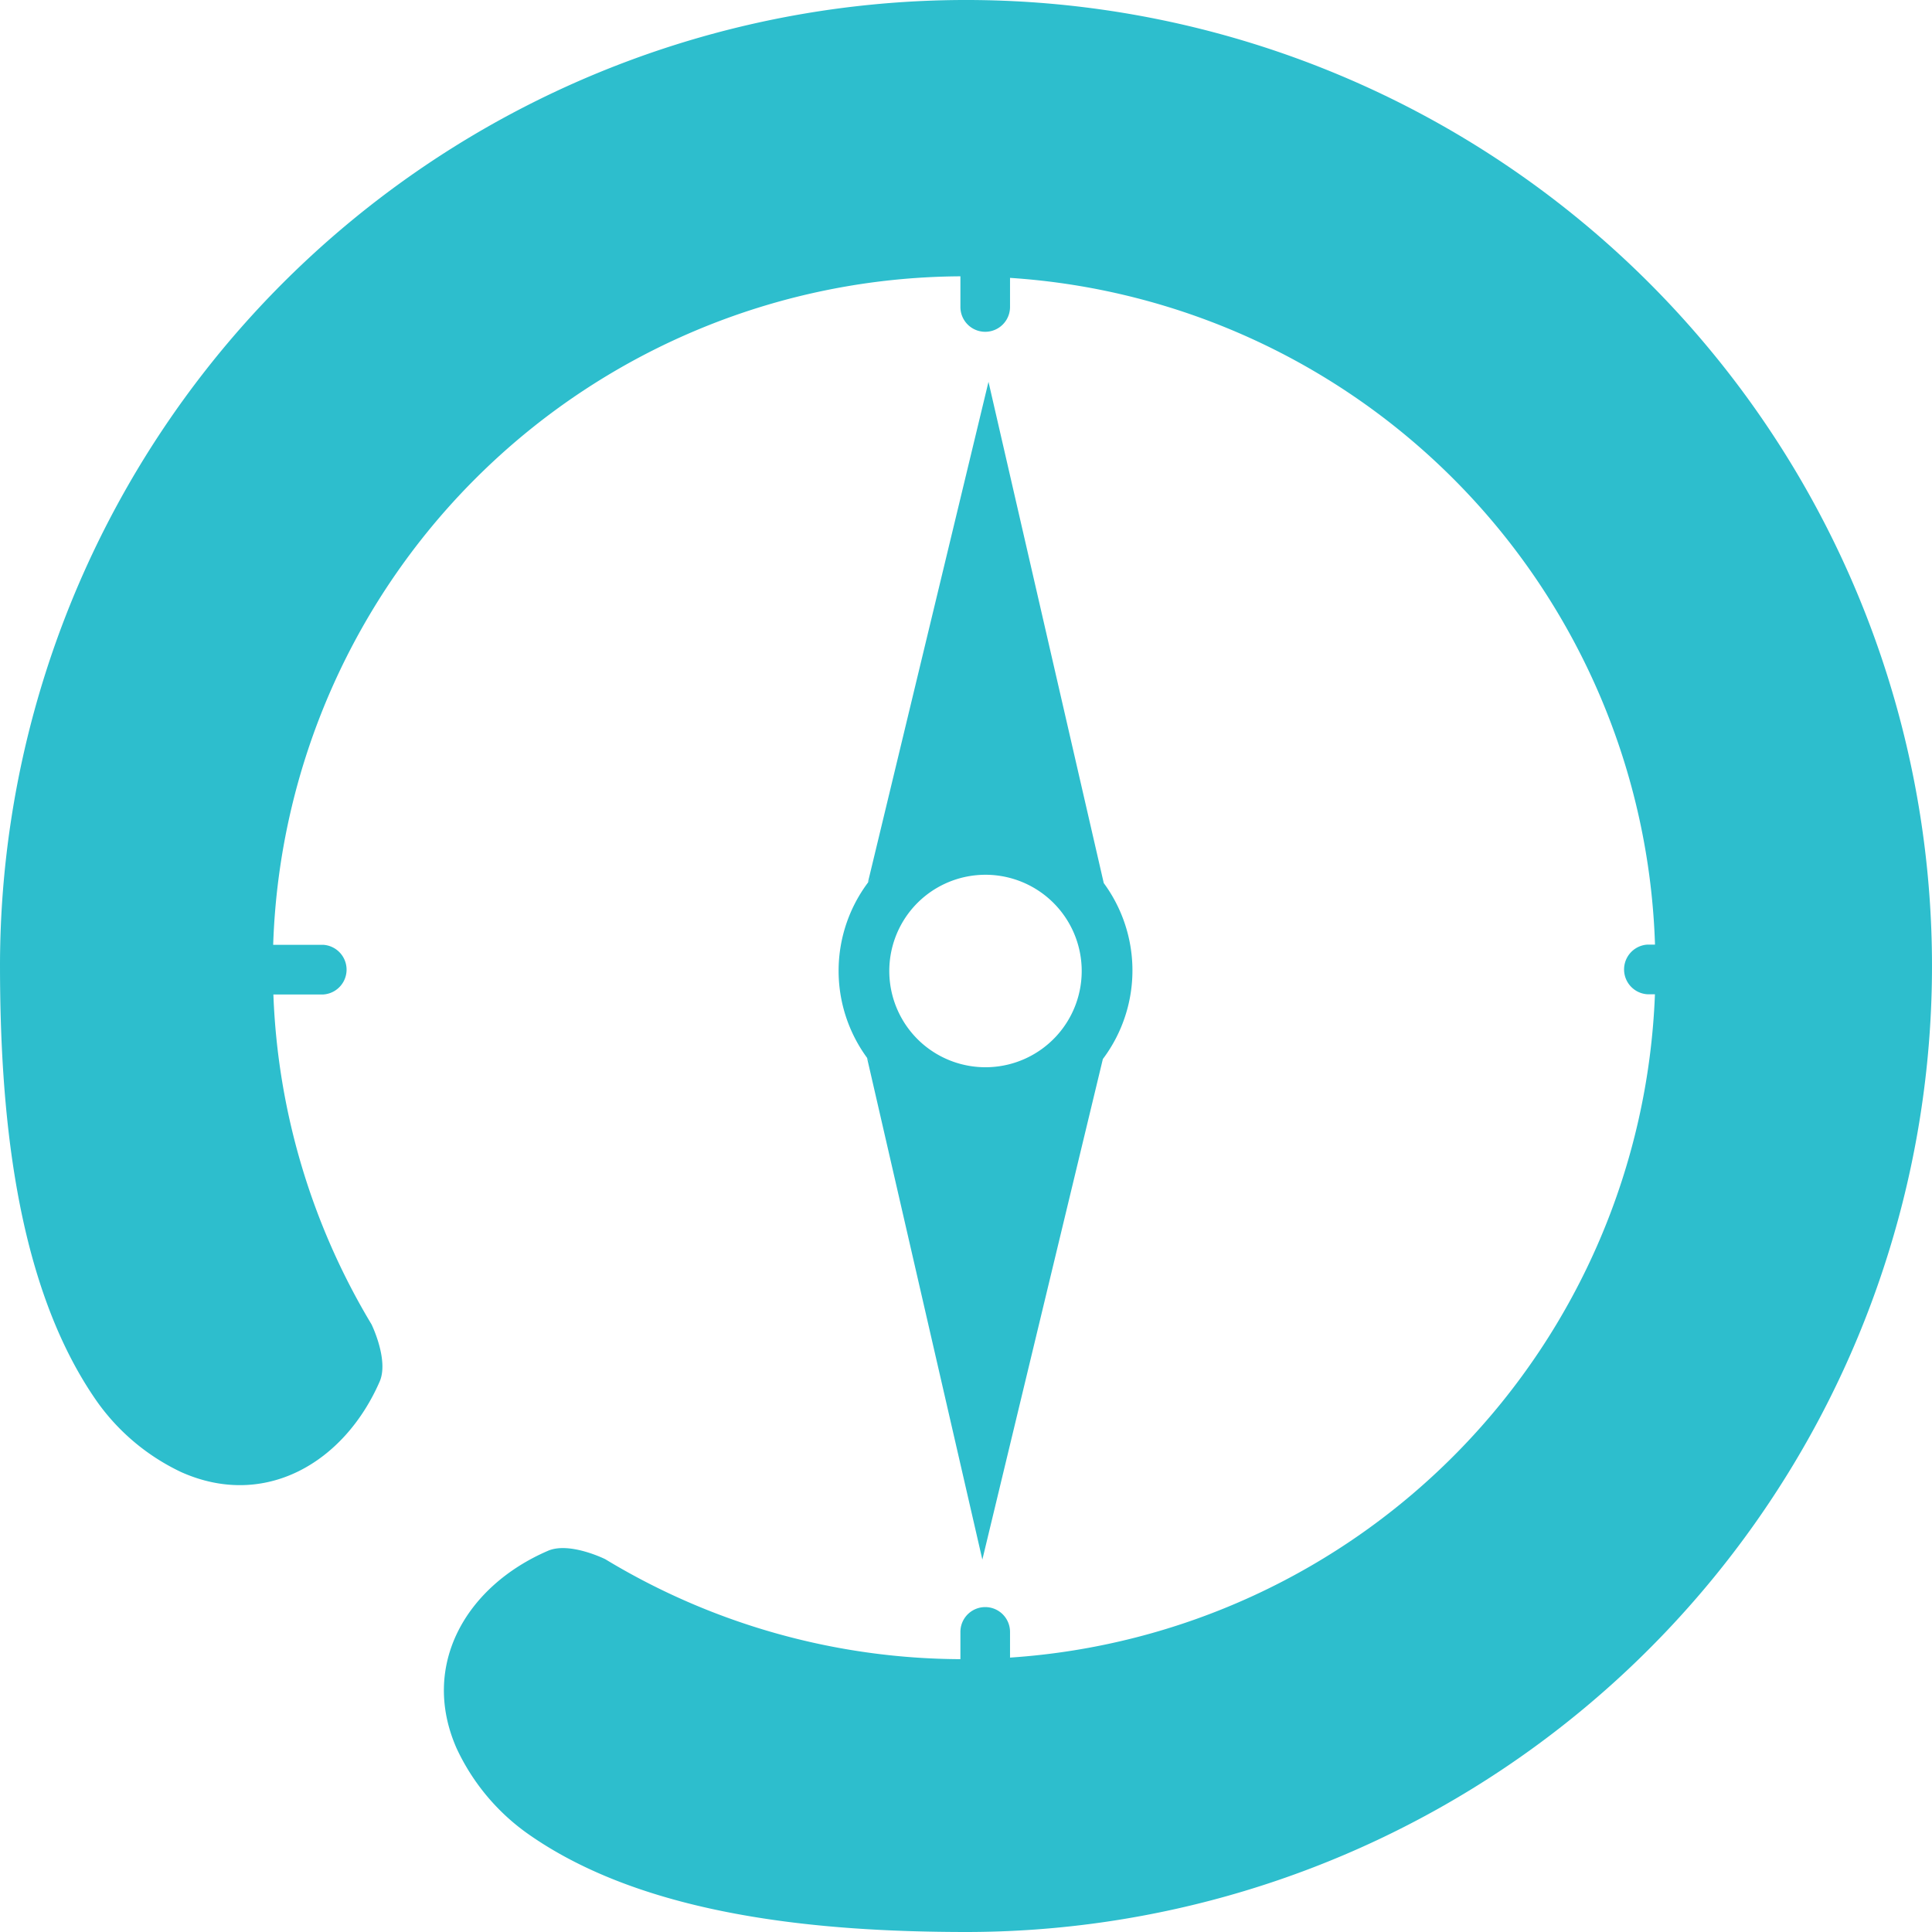
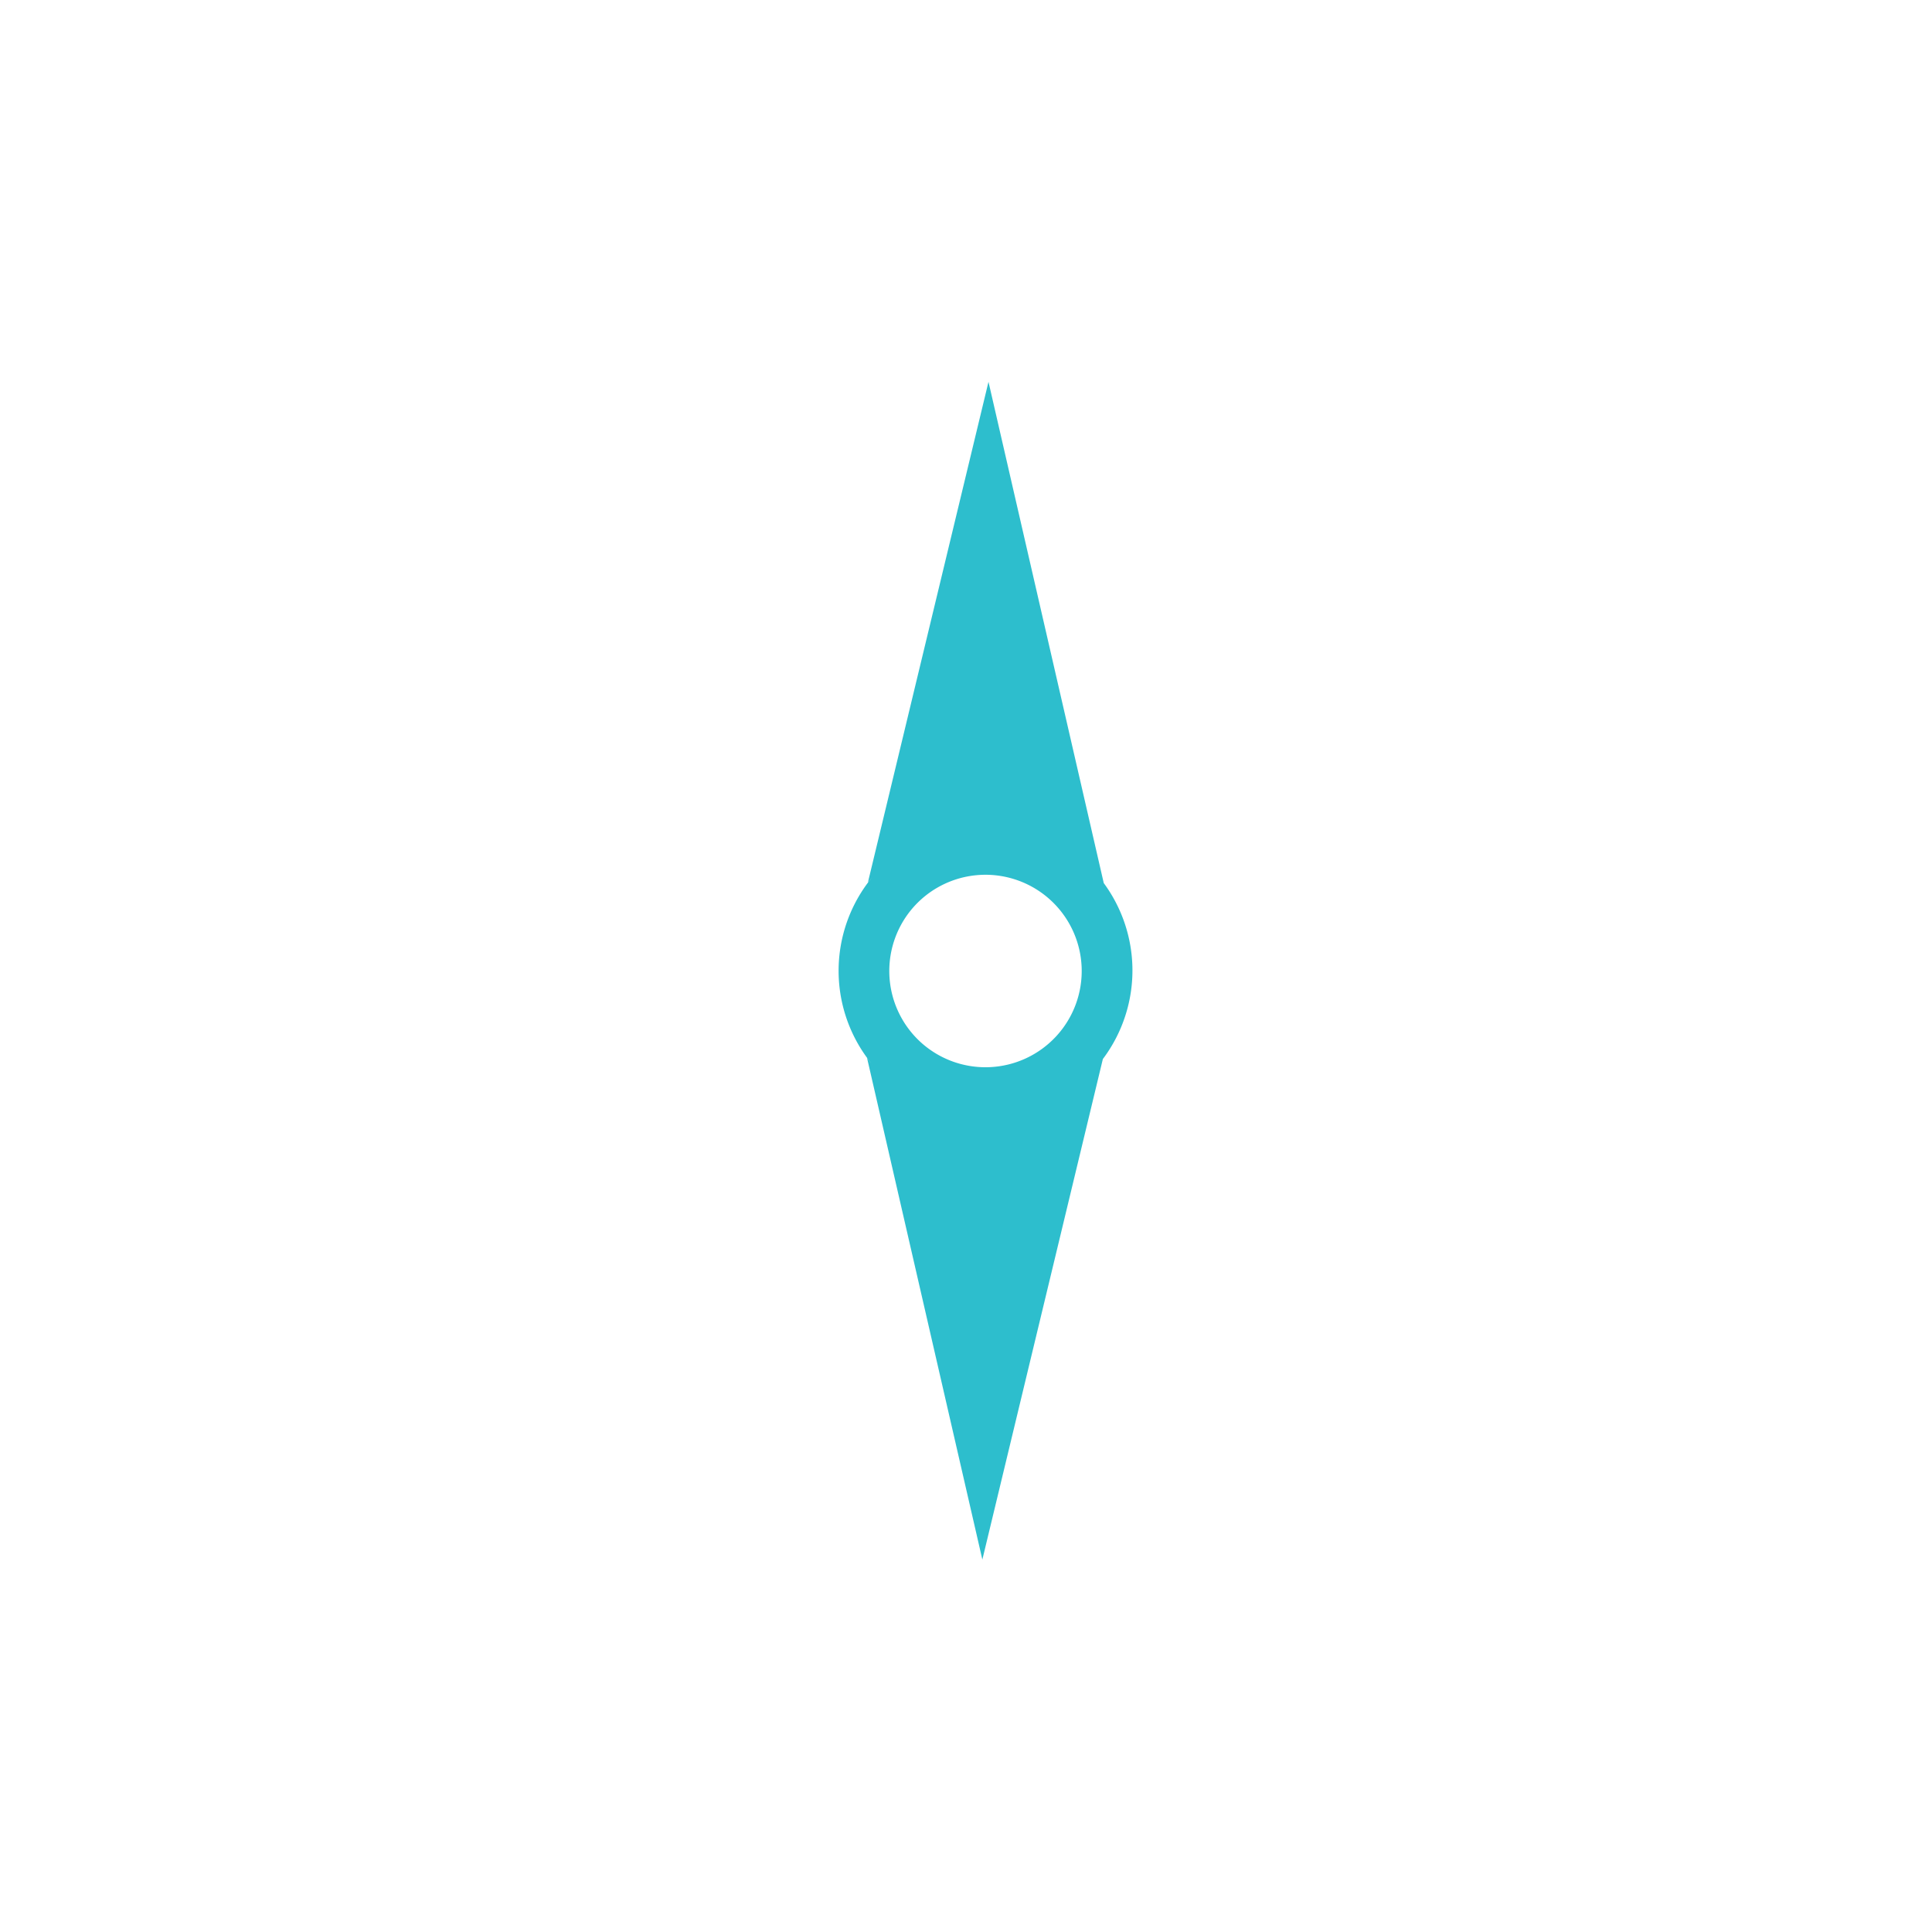
<svg xmlns="http://www.w3.org/2000/svg" width="283.46" height="283.46" viewBox="0 0 283.46 283.46">
  <g fill="#2dbecd" data-name="Layer 2">
    <path d="M161.11 128.6c.29.34.58.68.84 1l-16.92-73.58-17.69 73.44c.18-.24.39-.47.58-.7a21.6 21.6 0 00.08 27.45c-.27-.33-.55-.65-.79-1l16.92 73.61 17.68-73.44a21.63 21.63 0 00-.67-26.84m-26.95 4.37a14.12 14.12 0 11.842 19.951l-.012-.011a14.141 14.141 0 01-.83-19.94" />
-     <path d="M242.14 41.69A141.74 141.74 0 000 141.49c0 20.54 2 46.77 14.31 64.25A31.764 31.764 0 0026.62 216c12.23 5.44 23.87-1.37 29.08-13.29 1.38-3.16-1.19-8.4-1.19-8.4a101.193 101.193 0 01-14.4-48.4h7.28a3.65 3.65 0 000-7.29h-7.31a101.43 101.43 0 01100.83-98.08v4.5a3.64 3.64 0 007.28 0v-4.27a101.281 101.281 0 0194.63 97.82h-1.08a3.65 3.65 0 000 7.29h1.07a101.43 101.43 0 01-94.62 97.32v-3.77a3.64 3.64 0 00-7.28 0v4a101.336 101.336 0 01-52.11-14.67s-5.24-2.6-8.4-1.23c-12 5.17-18.79 16.78-13.4 29a31.772 31.772 0 0010.25 12.38c17.43 12.41 43.65 14.51 64.19 14.55a141.74 141.74 0 00100.7-241.77" />
  </g>
</svg>